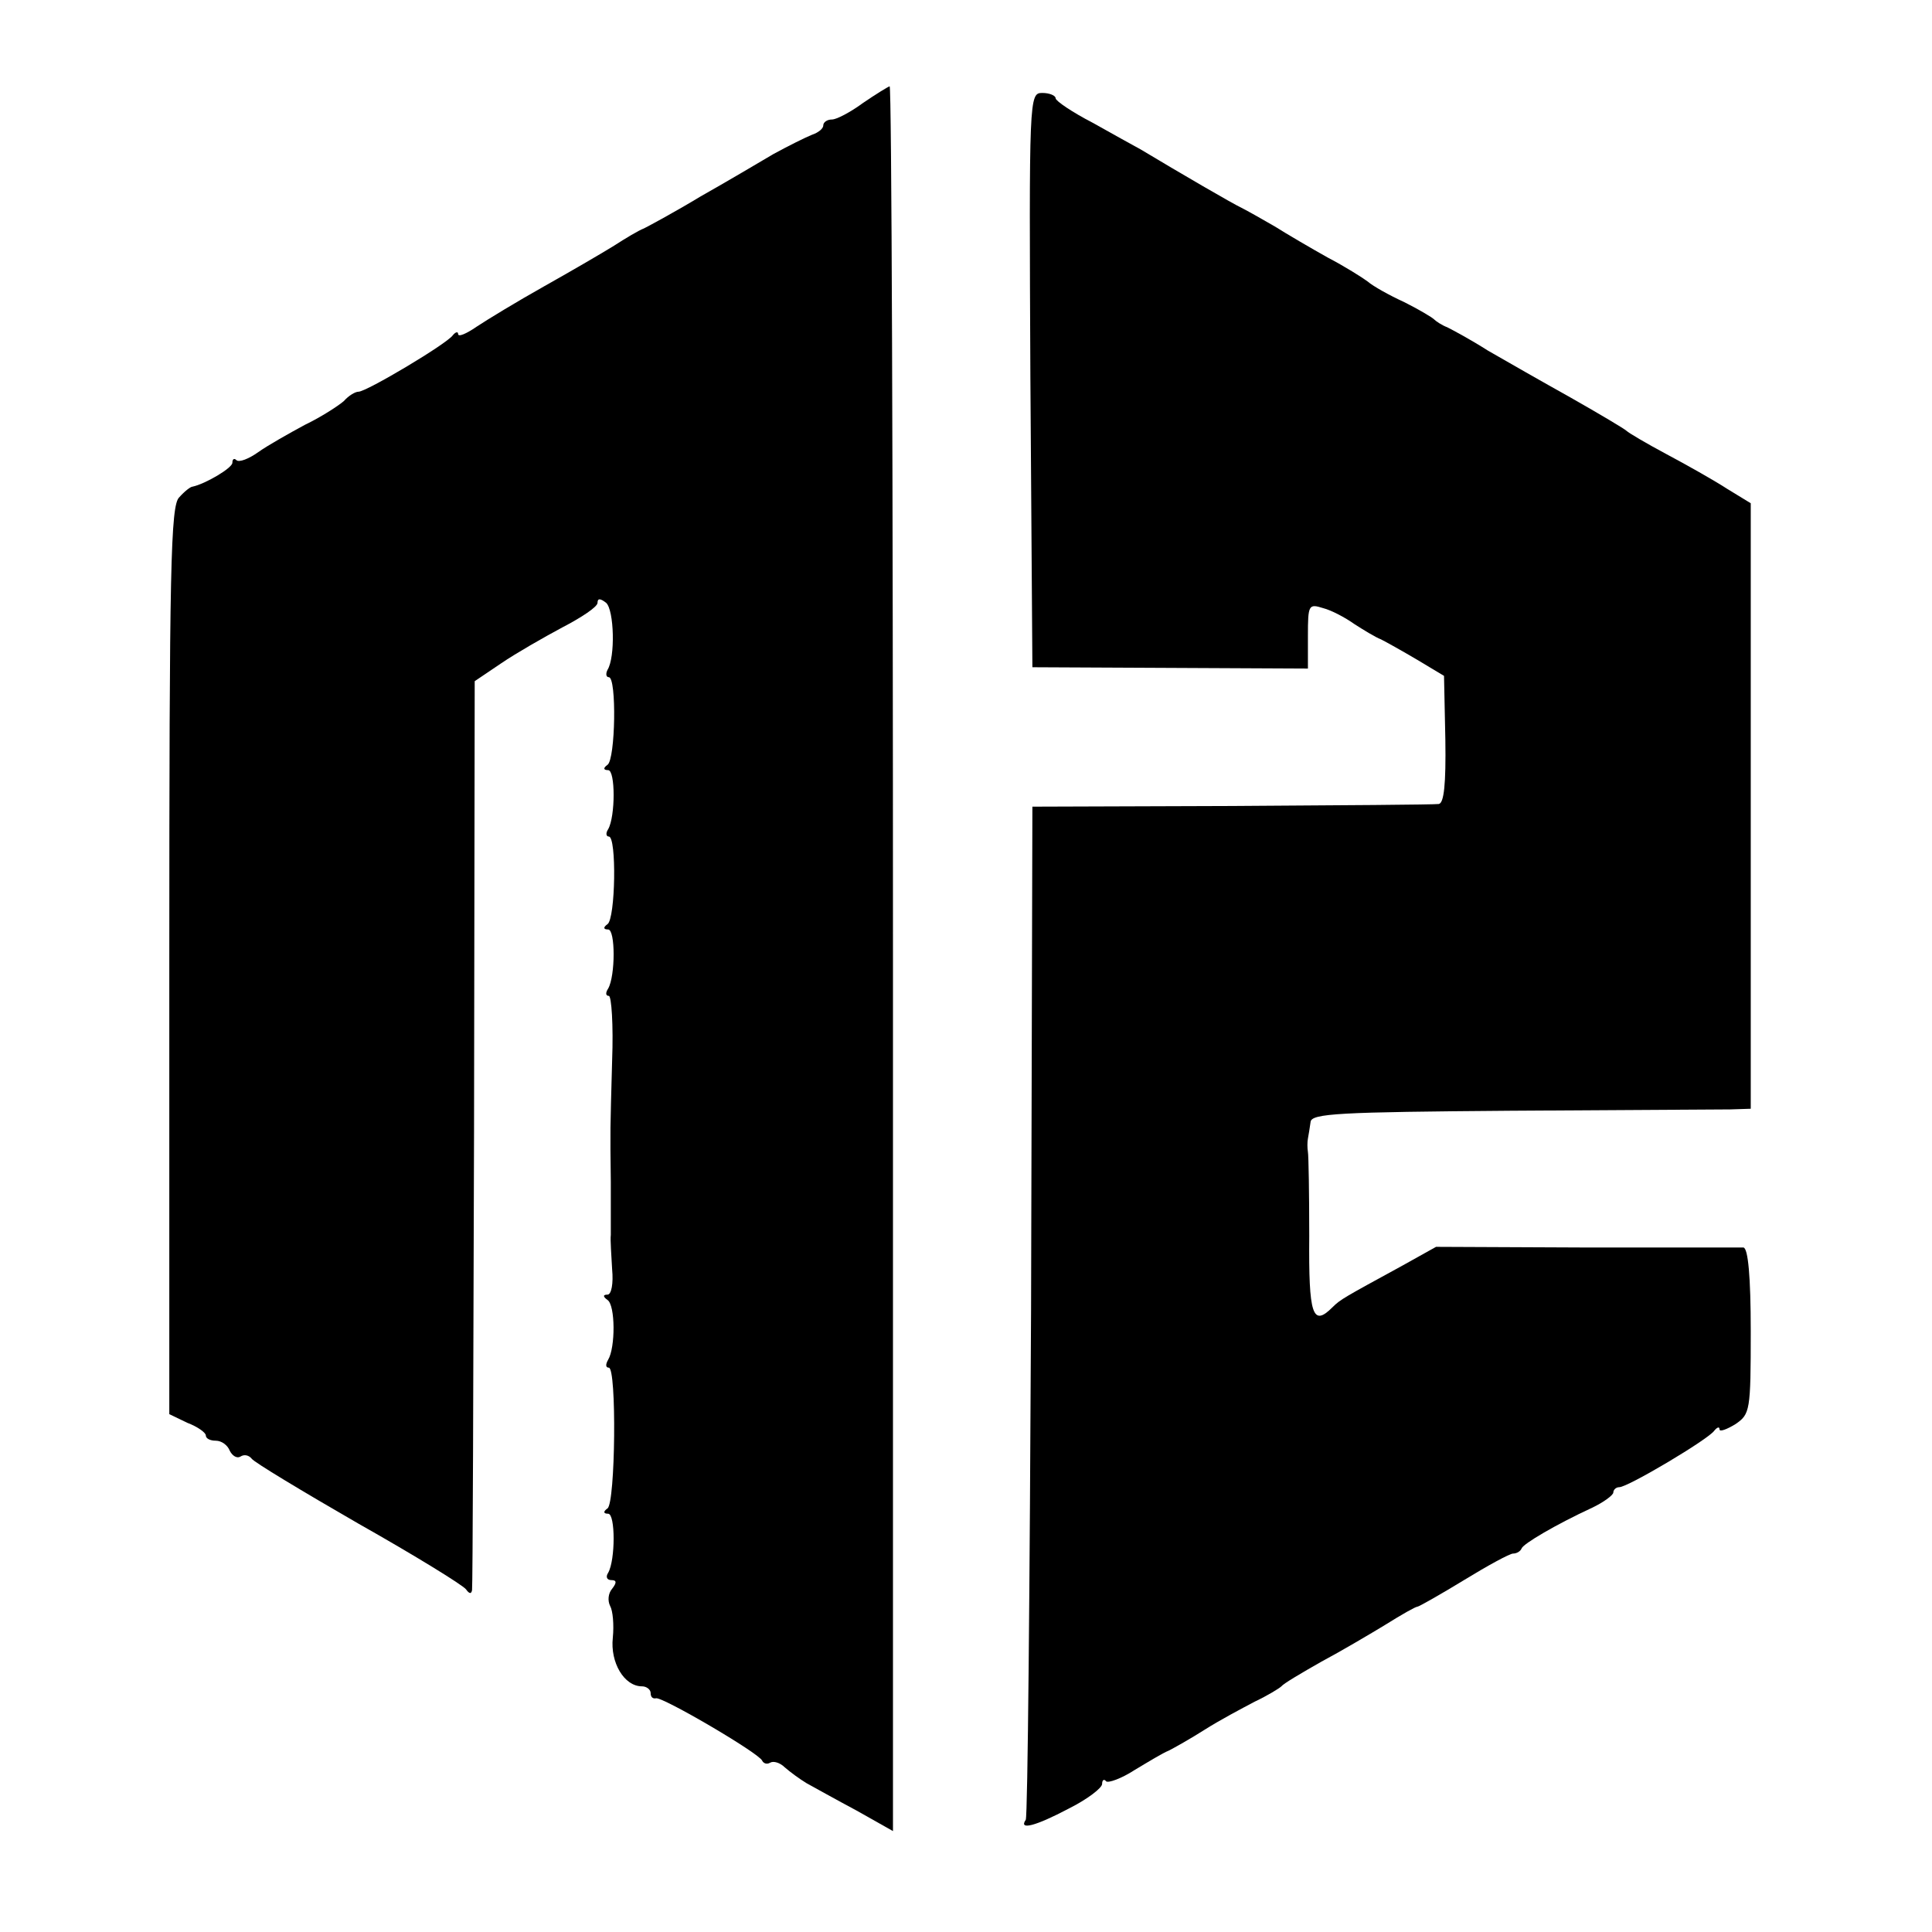
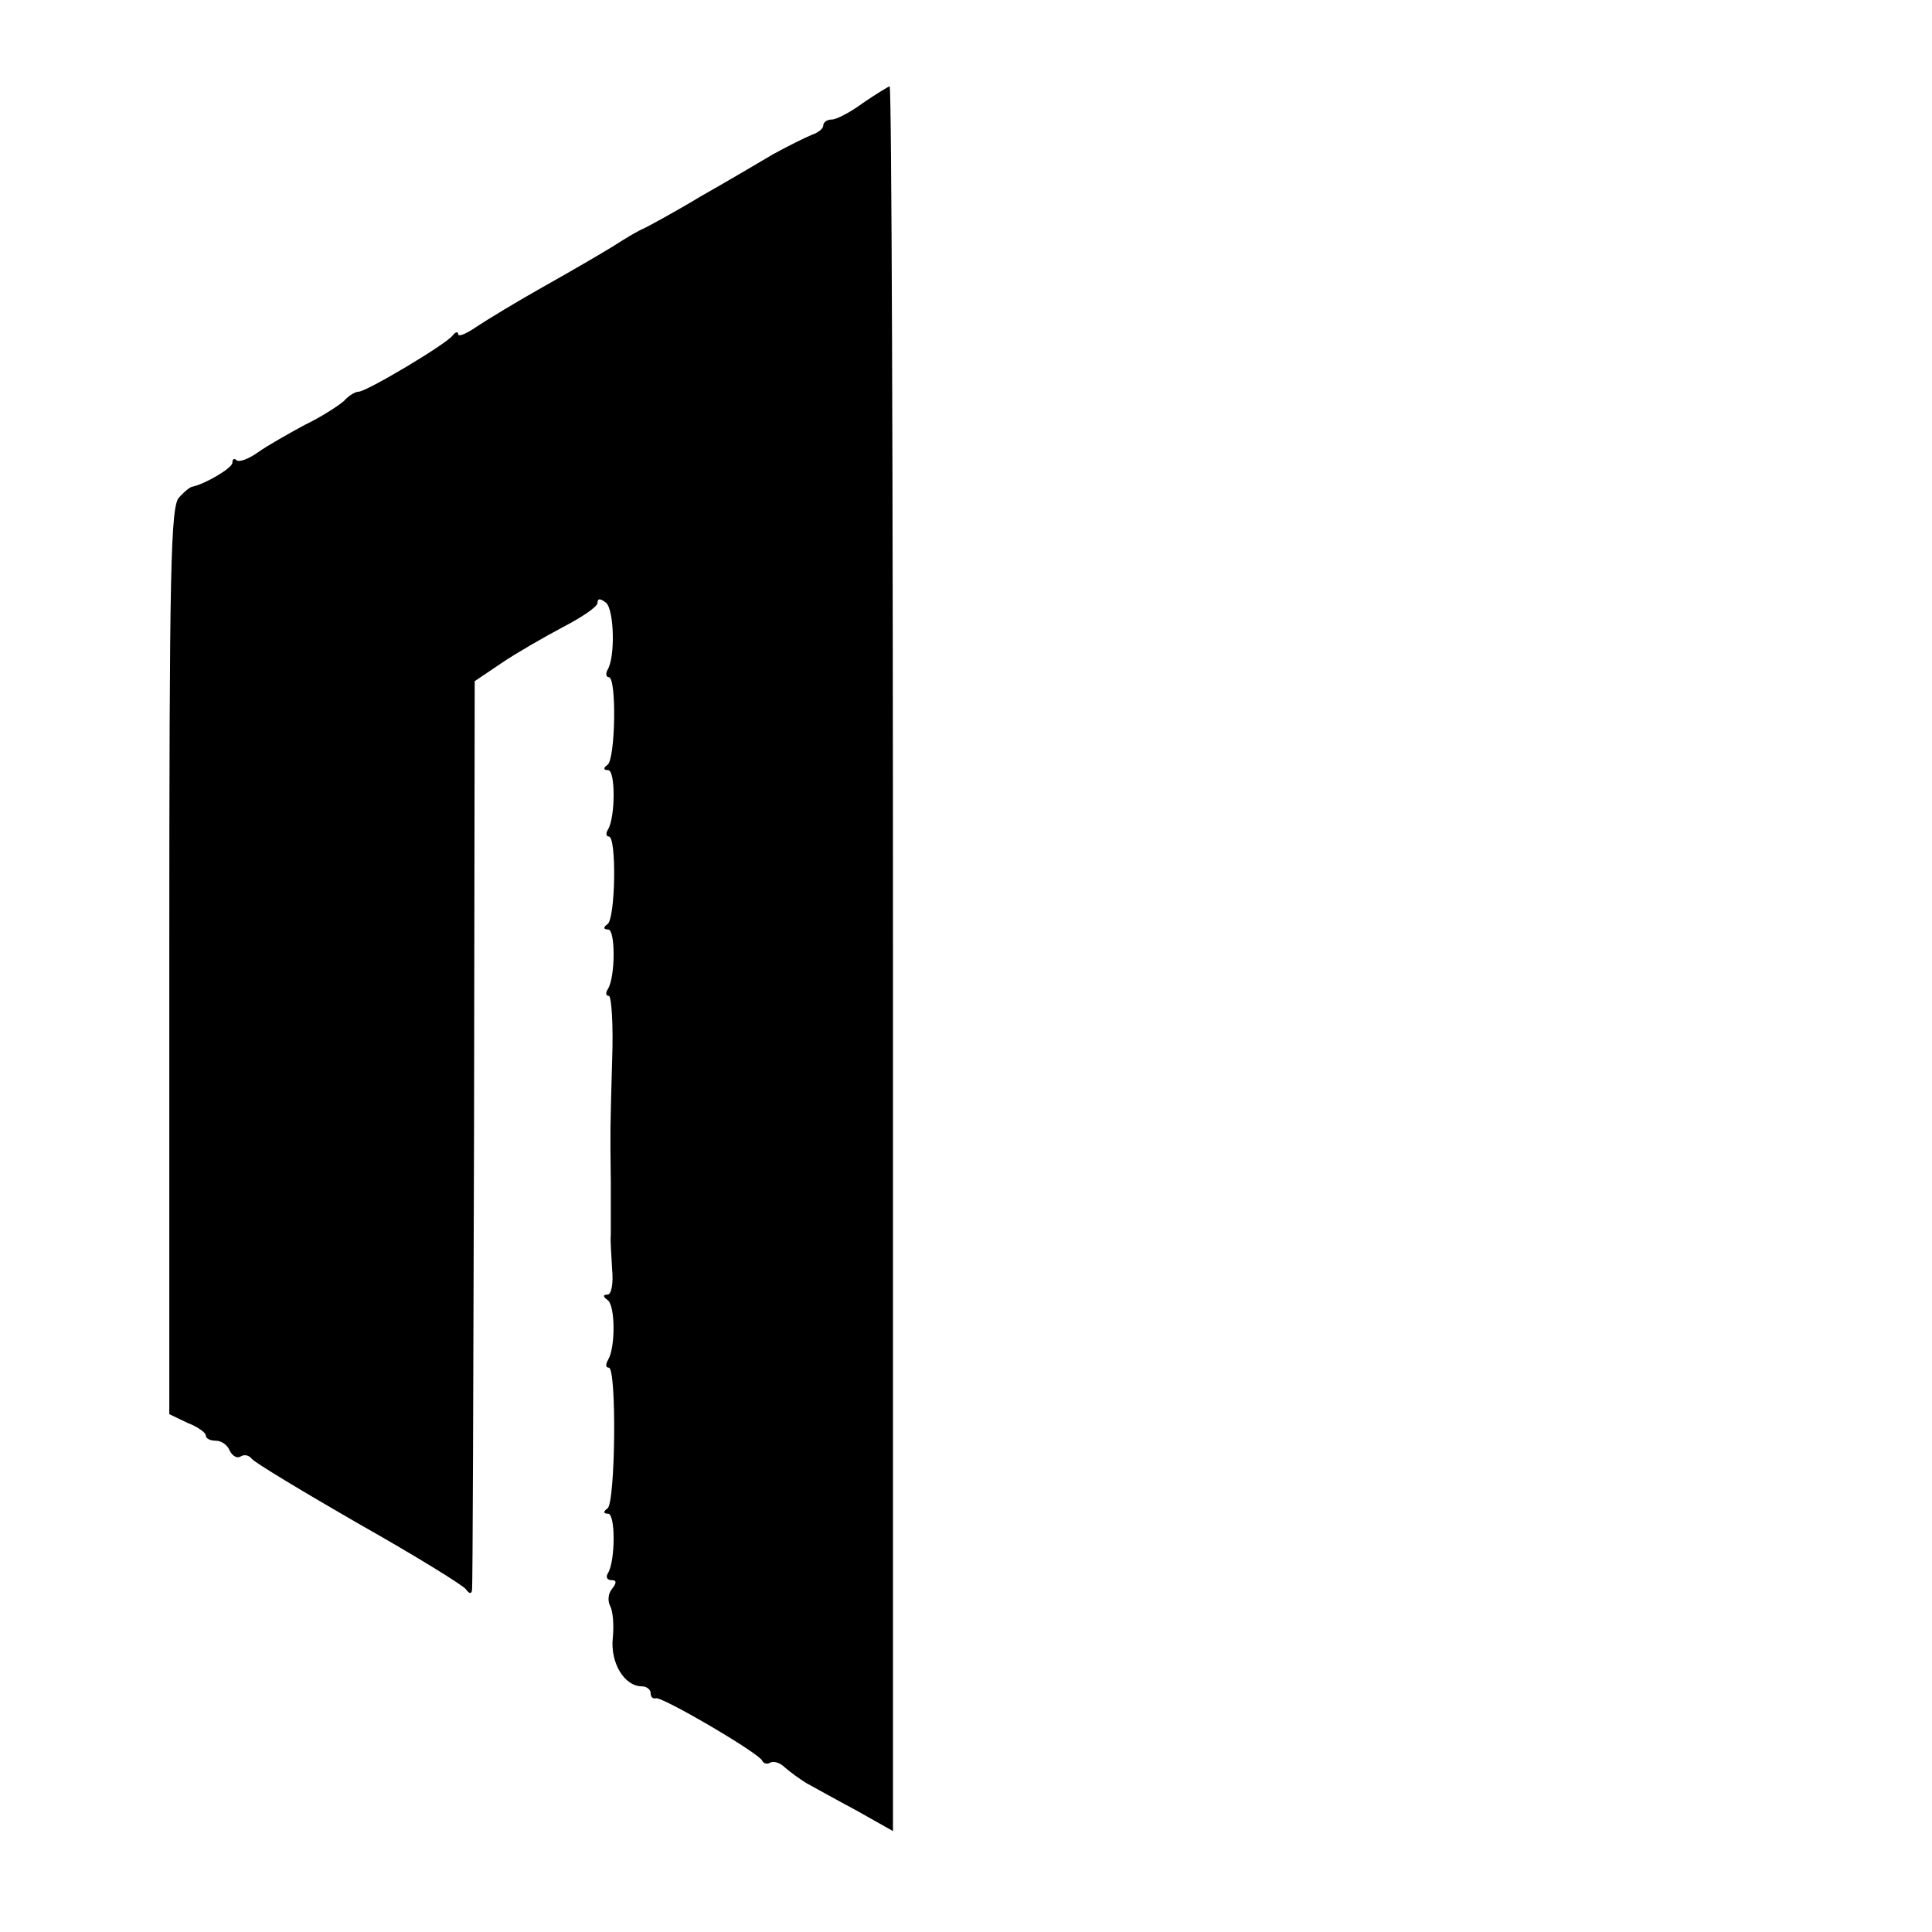
<svg xmlns="http://www.w3.org/2000/svg" version="1.0" width="291pt" height="291pt" viewBox="0 0 291 291" preserveAspectRatio="xMidYMid meet">
  <g transform="translate(0,291) scale(0.1,-0.1)" fill="#000000" stroke="none">
    <path d="M1300 2755 c-19 -14 -40 -25 -47 -25 -7 0 -13 -4 -13 -9 0 -5 -8 -11 -17 -14 -10 -4 -36 -17 -58 -29 -22 -13 -71 -42 -110 -64 -38 -23 -77 -44 -85 -48 -8 -3 -28 -15 -45 -26 -16 -10 -64 -38 -105 -61 -41 -23 -87 -51 -102 -61 -16 -11 -28 -16 -28 -11 0 4 -4 3 -8 -2 -9 -13 -130 -85 -142 -85 -5 0 -15 -6 -22 -14 -8 -7 -34 -24 -59 -36 -24 -13 -56 -31 -70 -41 -14 -10 -29 -16 -33 -12 -3 3 -6 2 -6 -4 0 -8 -41 -32 -60 -36 -3 0 -12 -7 -20 -16 -13 -12 -15 -105 -15 -698 l0 -683 27 -13 c16 -6 28 -15 28 -19 0 -5 7 -8 15 -8 9 0 18 -7 21 -15 4 -8 11 -12 16 -9 6 4 13 2 17 -3 3 -5 76 -49 161 -98 85 -48 158 -93 162 -99 5 -7 8 -7 9 -1 1 6 2 316 3 690 l1 679 40 27 c22 15 64 39 92 54 29 15 53 31 53 37 0 7 4 7 13 0 12 -11 14 -82 2 -101 -3 -6 -2 -11 2 -11 12 0 10 -124 -2 -132 -7 -5 -6 -8 1 -8 11 0 11 -70 0 -89 -4 -6 -3 -11 1 -11 12 0 10 -124 -2 -132 -7 -5 -6 -8 1 -8 11 0 11 -70 0 -89 -4 -6 -4 -11 1 -11 4 0 7 -44 5 -97 -3 -112 -3 -98 -2 -183 0 -36 0 -72 0 -80 -1 -8 1 -32 2 -52 2 -21 -1 -38 -7 -38 -7 0 -7 -3 0 -8 12 -8 12 -72 1 -90 -4 -7 -4 -12 1 -12 12 0 10 -204 -2 -212 -7 -5 -6 -8 1 -8 11 0 11 -70 0 -89 -4 -6 -2 -11 5 -11 8 0 8 -4 1 -13 -6 -7 -7 -18 -3 -26 4 -7 6 -28 4 -48 -4 -37 17 -73 44 -73 7 0 13 -5 13 -10 0 -6 3 -9 8 -8 9 3 156 -83 160 -94 2 -4 7 -6 12 -3 5 3 15 0 22 -7 8 -7 23 -18 33 -24 11 -6 45 -25 75 -41 l55 -31 0 1314 c0 723 -2 1314 -5 1314 -3 -1 -21 -12 -40 -25z" />
-     <path d="M1552 2338 l3 -433 208 -1 207 -1 0 49 c0 47 1 49 23 42 12 -3 33 -14 47 -24 14 -9 32 -20 40 -23 8 -4 33 -18 55 -31 l40 -24 2 -96 c1 -67 -2 -96 -10 -97 -7 -1 -147 -2 -312 -3 l-300 -1 -2 -758 c-2 -417 -5 -763 -8 -768 -11 -16 14 -10 65 17 28 14 50 31 50 37 0 6 3 8 6 4 3 -3 23 4 43 17 20 12 43 26 51 29 8 4 33 18 55 32 22 14 56 32 75 42 19 9 37 20 40 23 3 4 30 20 60 37 30 16 74 42 97 56 24 15 45 27 48 27 2 0 34 18 70 40 36 22 69 40 74 40 5 0 11 3 13 8 3 7 50 35 106 61 17 8 32 19 32 23 0 4 4 8 9 8 13 0 134 72 143 85 4 5 8 7 8 2 0 -4 11 0 24 8 22 15 23 20 23 140 0 82 -4 125 -11 126 -6 0 -113 0 -237 0 l-226 1 -52 -29 c-86 -47 -92 -50 -104 -62 -30 -30 -36 -12 -35 107 0 64 -1 122 -2 127 -1 6 -1 15 0 20 1 6 3 17 4 25 1 13 43 15 301 17 165 1 314 2 331 2 l31 1 0 456 0 456 -36 22 c-20 13 -61 36 -91 52 -30 16 -57 32 -60 35 -3 3 -40 25 -84 50 -43 24 -99 56 -125 71 -25 16 -53 31 -61 35 -8 3 -17 9 -20 12 -3 3 -23 15 -45 26 -22 10 -47 24 -55 31 -8 6 -35 23 -60 36 -25 14 -61 35 -80 47 -19 11 -42 24 -50 28 -13 6 -92 52 -152 88 -9 5 -42 23 -72 40 -31 16 -56 33 -56 37 0 4 -9 8 -20 8 -20 0 -20 -5 -18 -432z" />
  </g>
</svg>